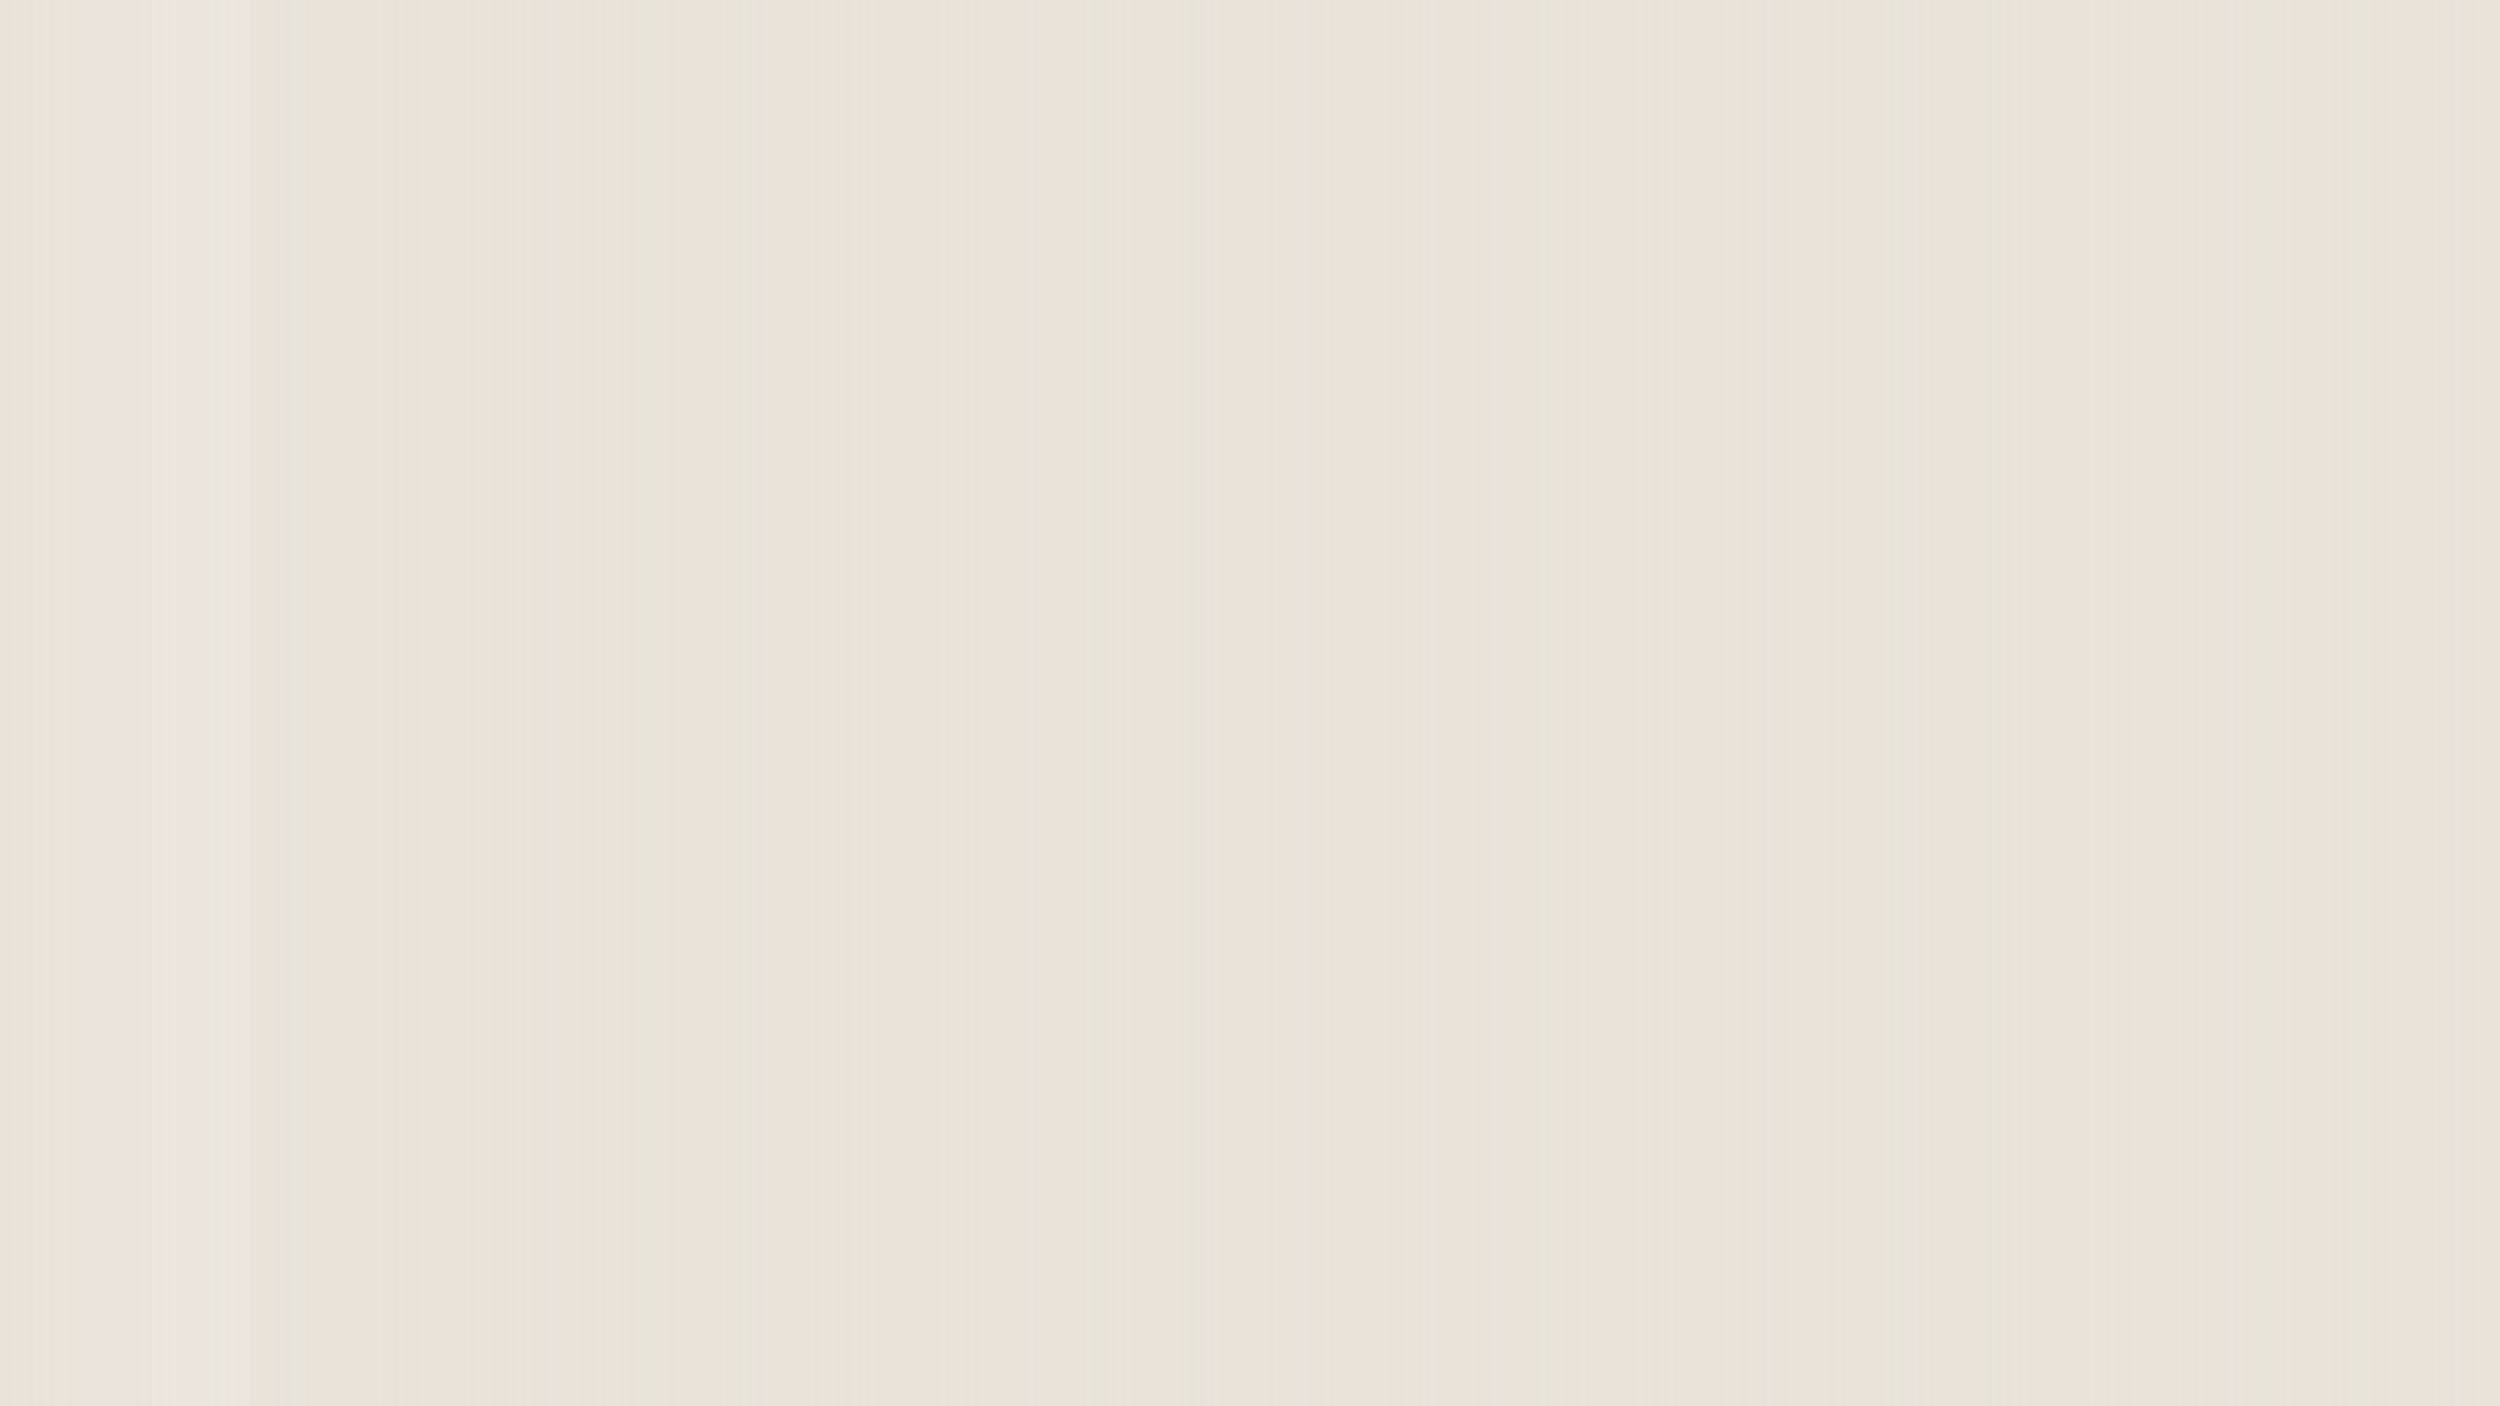
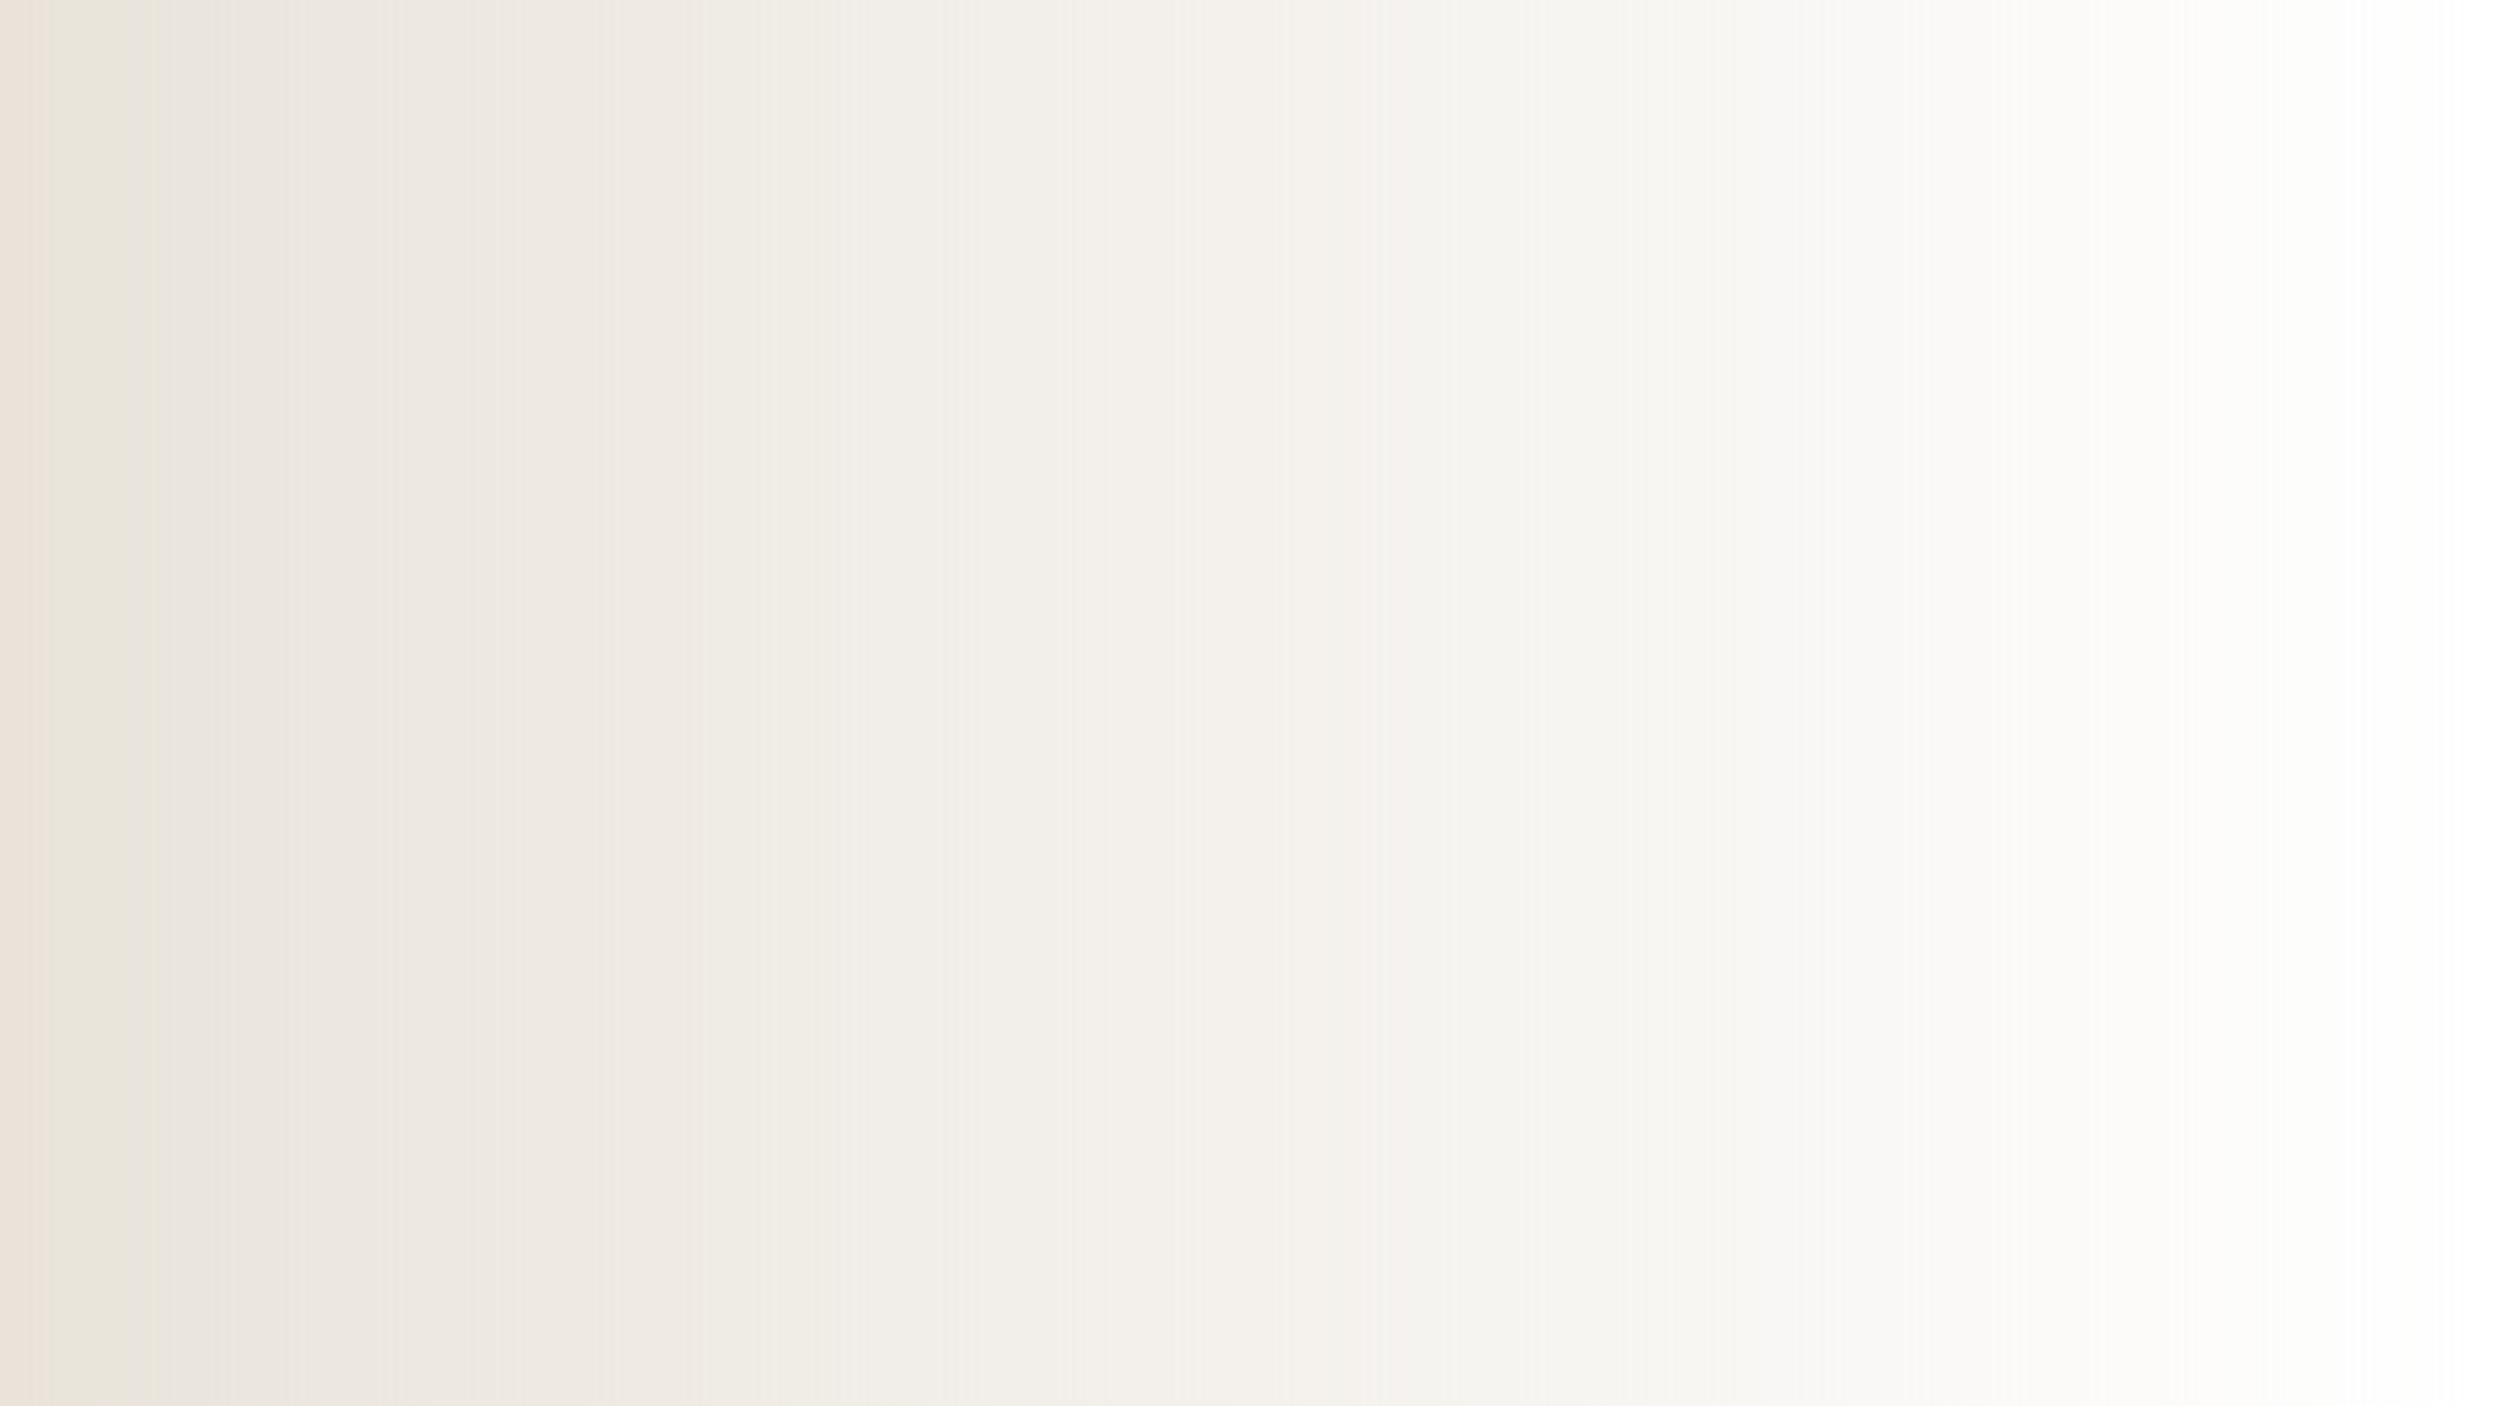
<svg xmlns="http://www.w3.org/2000/svg" xmlns:xlink="http://www.w3.org/1999/xlink" width="1200px" height="675px" viewBox="0 0 1200 675" version="1.1">
  <title>Path 15</title>
  <defs>
-     <rect id="path-1" x="0" y="0" width="1080" height="675" />
    <linearGradient x1="99.549%" y1="50%" x2="0%" y2="50%" id="linearGradient-3">
      <stop stop-color="#E9E3DA" stop-opacity="0" offset="0%" />
      <stop stop-color="#E9E3DA" offset="100%" />
    </linearGradient>
    <rect id="path-4" x="-120" y="0" width="1200" height="675" />
  </defs>
  <g id="Détail" stroke="none" stroke-width="1" fill="none" fill-rule="evenodd">
    <g id="01-PEBFC-Detail-lieu2" transform="translate(-240, 0)">
      <g id="Path-15" transform="translate(360, 0)">
        <mask id="mask-2" fill="white">
          <use xlink:href="#path-1" />
        </mask>
        <use id="Mask" fill="#E9E3DA" xlink:href="#path-1" />
-         <path d="M-360,-0.834 L0.621,-0.834 L0.621,226.891 L-180.199,226.891 L-180.199,181.686 L-44.244,181.686 L-44.244,44.371 L-315.135,44.371 L-315.135,358.018 L0.621,358.019 L0.621,585.744 L-180.199,585.744 L-180.199,540.539 L-44.244,540.539 L-44.244,403.224 L-315.135,403.224 L-315.135,716.871 L0.621,716.872 L0.621,944.597 L-180.199,944.597 L-180.199,899.392 L-44.244,899.392 L-44.244,762.077 L-315.135,762.077 L-315.135,1075.724 L0.621,1075.725 L0.621,1303.45 L-180.199,1303.45 L-180.199,1258.245 L-44.244,1258.245 L-44.244,1120.93 L-315.135,1120.93 L-315.135,1438.046 L-360,1438.046 L-360,-0.834 Z M90.352,1392.161 L-269.93,1392.161 L-269.93,1168.854 L-89.789,1168.854 L-89.789,1213.719 L-225.064,1213.719 L-225.064,1346.956 L45.147,1346.956 L45.146,1033.307 L-269.93,1033.308 L-269.93,810.001 L-89.789,810.001 L-89.789,854.866 L-225.064,854.866 L-225.064,988.103 L45.147,988.103 L45.146,674.454 L-269.93,674.455 L-269.93,451.148 L-89.789,451.148 L-89.789,496.013 L-225.064,496.013 L-225.064,629.25 L45.147,629.25 L45.146,315.601 L-269.93,315.602 L-269.93,92.295 L-89.789,92.295 L-89.789,137.16 L-225.064,137.16 L-225.064,270.397 L45.147,270.397 L45.147,-44 L90.352,-44 L90.352,1392.161 Z M134.261,-0.834 L494.882,-0.834 L494.882,226.891 L314.062,226.891 L314.062,181.686 L450.017,181.686 L450.017,44.371 L179.126,44.371 L179.126,358.018 L494.882,358.019 L494.882,585.744 L314.062,585.744 L314.062,540.539 L450.017,540.539 L450.017,403.224 L179.126,403.224 L179.126,716.871 L494.882,716.872 L494.882,944.597 L314.062,944.597 L314.062,899.392 L450.017,899.392 L450.017,762.077 L179.126,762.077 L179.126,1075.724 L494.882,1075.725 L494.882,1303.45 L314.062,1303.45 L314.062,1258.245 L450.017,1258.245 L450.017,1120.93 L179.126,1120.93 L179.126,1438.046 L134.261,1438.046 L134.261,-0.834 Z M584.613,1392.161 L224.332,1392.161 L224.332,1168.854 L404.472,1168.854 L404.472,1213.719 L269.197,1213.719 L269.197,1346.956 L539.408,1346.956 L539.407,1033.307 L224.332,1033.308 L224.332,810.001 L404.472,810.001 L404.472,854.866 L269.197,854.866 L269.197,988.103 L539.408,988.103 L539.407,674.454 L224.332,674.455 L224.332,451.148 L404.472,451.148 L404.472,496.013 L269.197,496.013 L269.197,629.25 L539.408,629.25 L539.407,315.601 L224.332,315.602 L224.332,92.295 L404.472,92.295 L404.472,137.16 L269.197,137.16 L269.197,270.397 L539.408,270.397 L539.408,-44 L584.613,-44 L584.613,1392.161 Z M629.648,-0.834 L990.27,-0.834 L990.27,226.891 L809.449,226.891 L809.449,181.686 L945.404,181.686 L945.404,44.371 L674.513,44.371 L674.513,358.018 L990.27,358.019 L990.27,585.744 L809.449,585.744 L809.449,540.539 L945.404,540.539 L945.404,403.224 L674.513,403.224 L674.513,716.871 L990.27,716.872 L990.27,944.597 L809.449,944.597 L809.449,899.392 L945.404,899.392 L945.404,762.077 L674.513,762.077 L674.513,1075.724 L990.27,1075.725 L990.27,1303.45 L809.449,1303.45 L809.449,1258.245 L945.404,1258.245 L945.404,1120.93 L674.513,1120.93 L674.513,1438.046 L629.648,1438.046 L629.648,-0.834 Z M1080,1392.161 L719.719,1392.161 L719.719,1168.854 L899.859,1168.854 L899.859,1213.719 L764.584,1213.719 L764.584,1346.956 L1034.795,1346.956 L1034.794,1033.307 L719.719,1033.308 L719.719,810.001 L899.859,810.001 L899.859,854.866 L764.584,854.866 L764.584,988.103 L1034.795,988.103 L1034.794,674.454 L719.719,674.455 L719.719,451.148 L899.859,451.148 L899.859,496.013 L764.584,496.013 L764.584,629.25 L1034.795,629.25 L1034.794,315.601 L719.719,315.602 L719.719,92.295 L899.859,92.295 L899.859,137.16 L764.584,137.16 L764.584,270.397 L1034.795,270.397 L1034.795,-44 L1080,-44 L1080,1392.161 Z" fill="#9F6658" fill-rule="nonzero" opacity="0.04" mask="url(#mask-2)" />
        <mask id="mask-5" fill="white">
          <use xlink:href="#path-4" />
        </mask>
        <use id="Mask" fill="url(#linearGradient-3)" xlink:href="#path-4" />
      </g>
    </g>
  </g>
</svg>